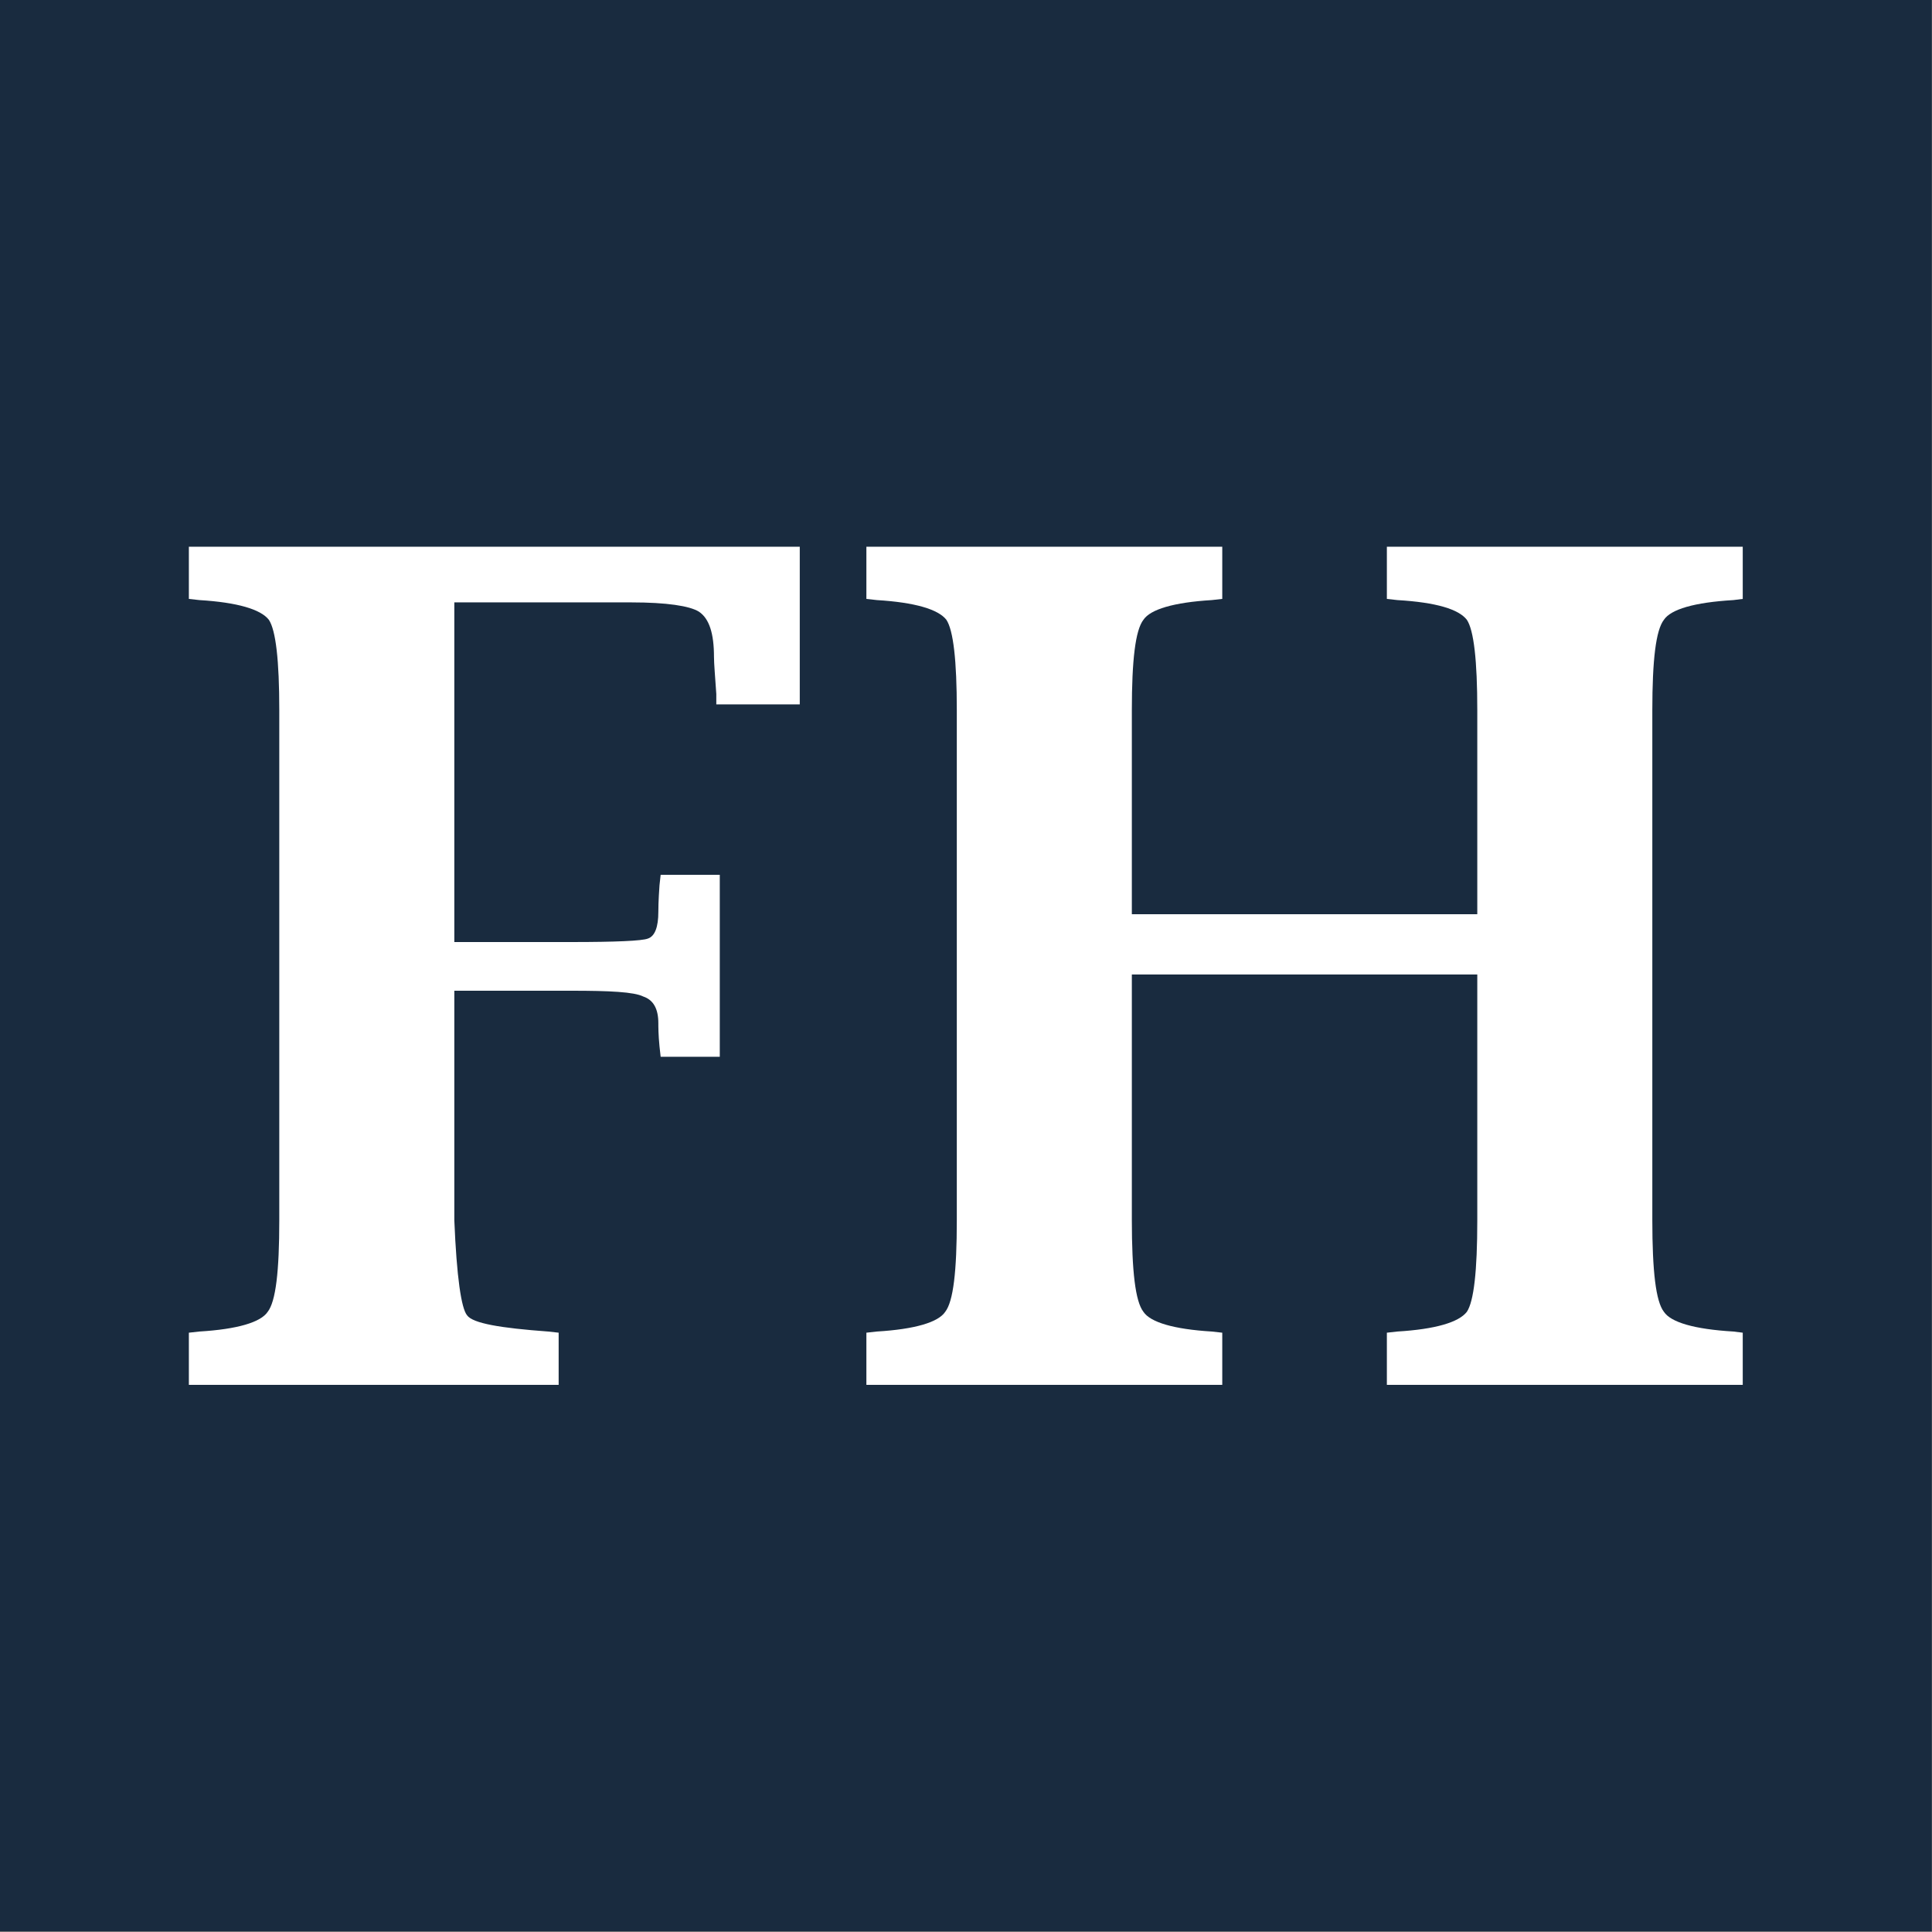
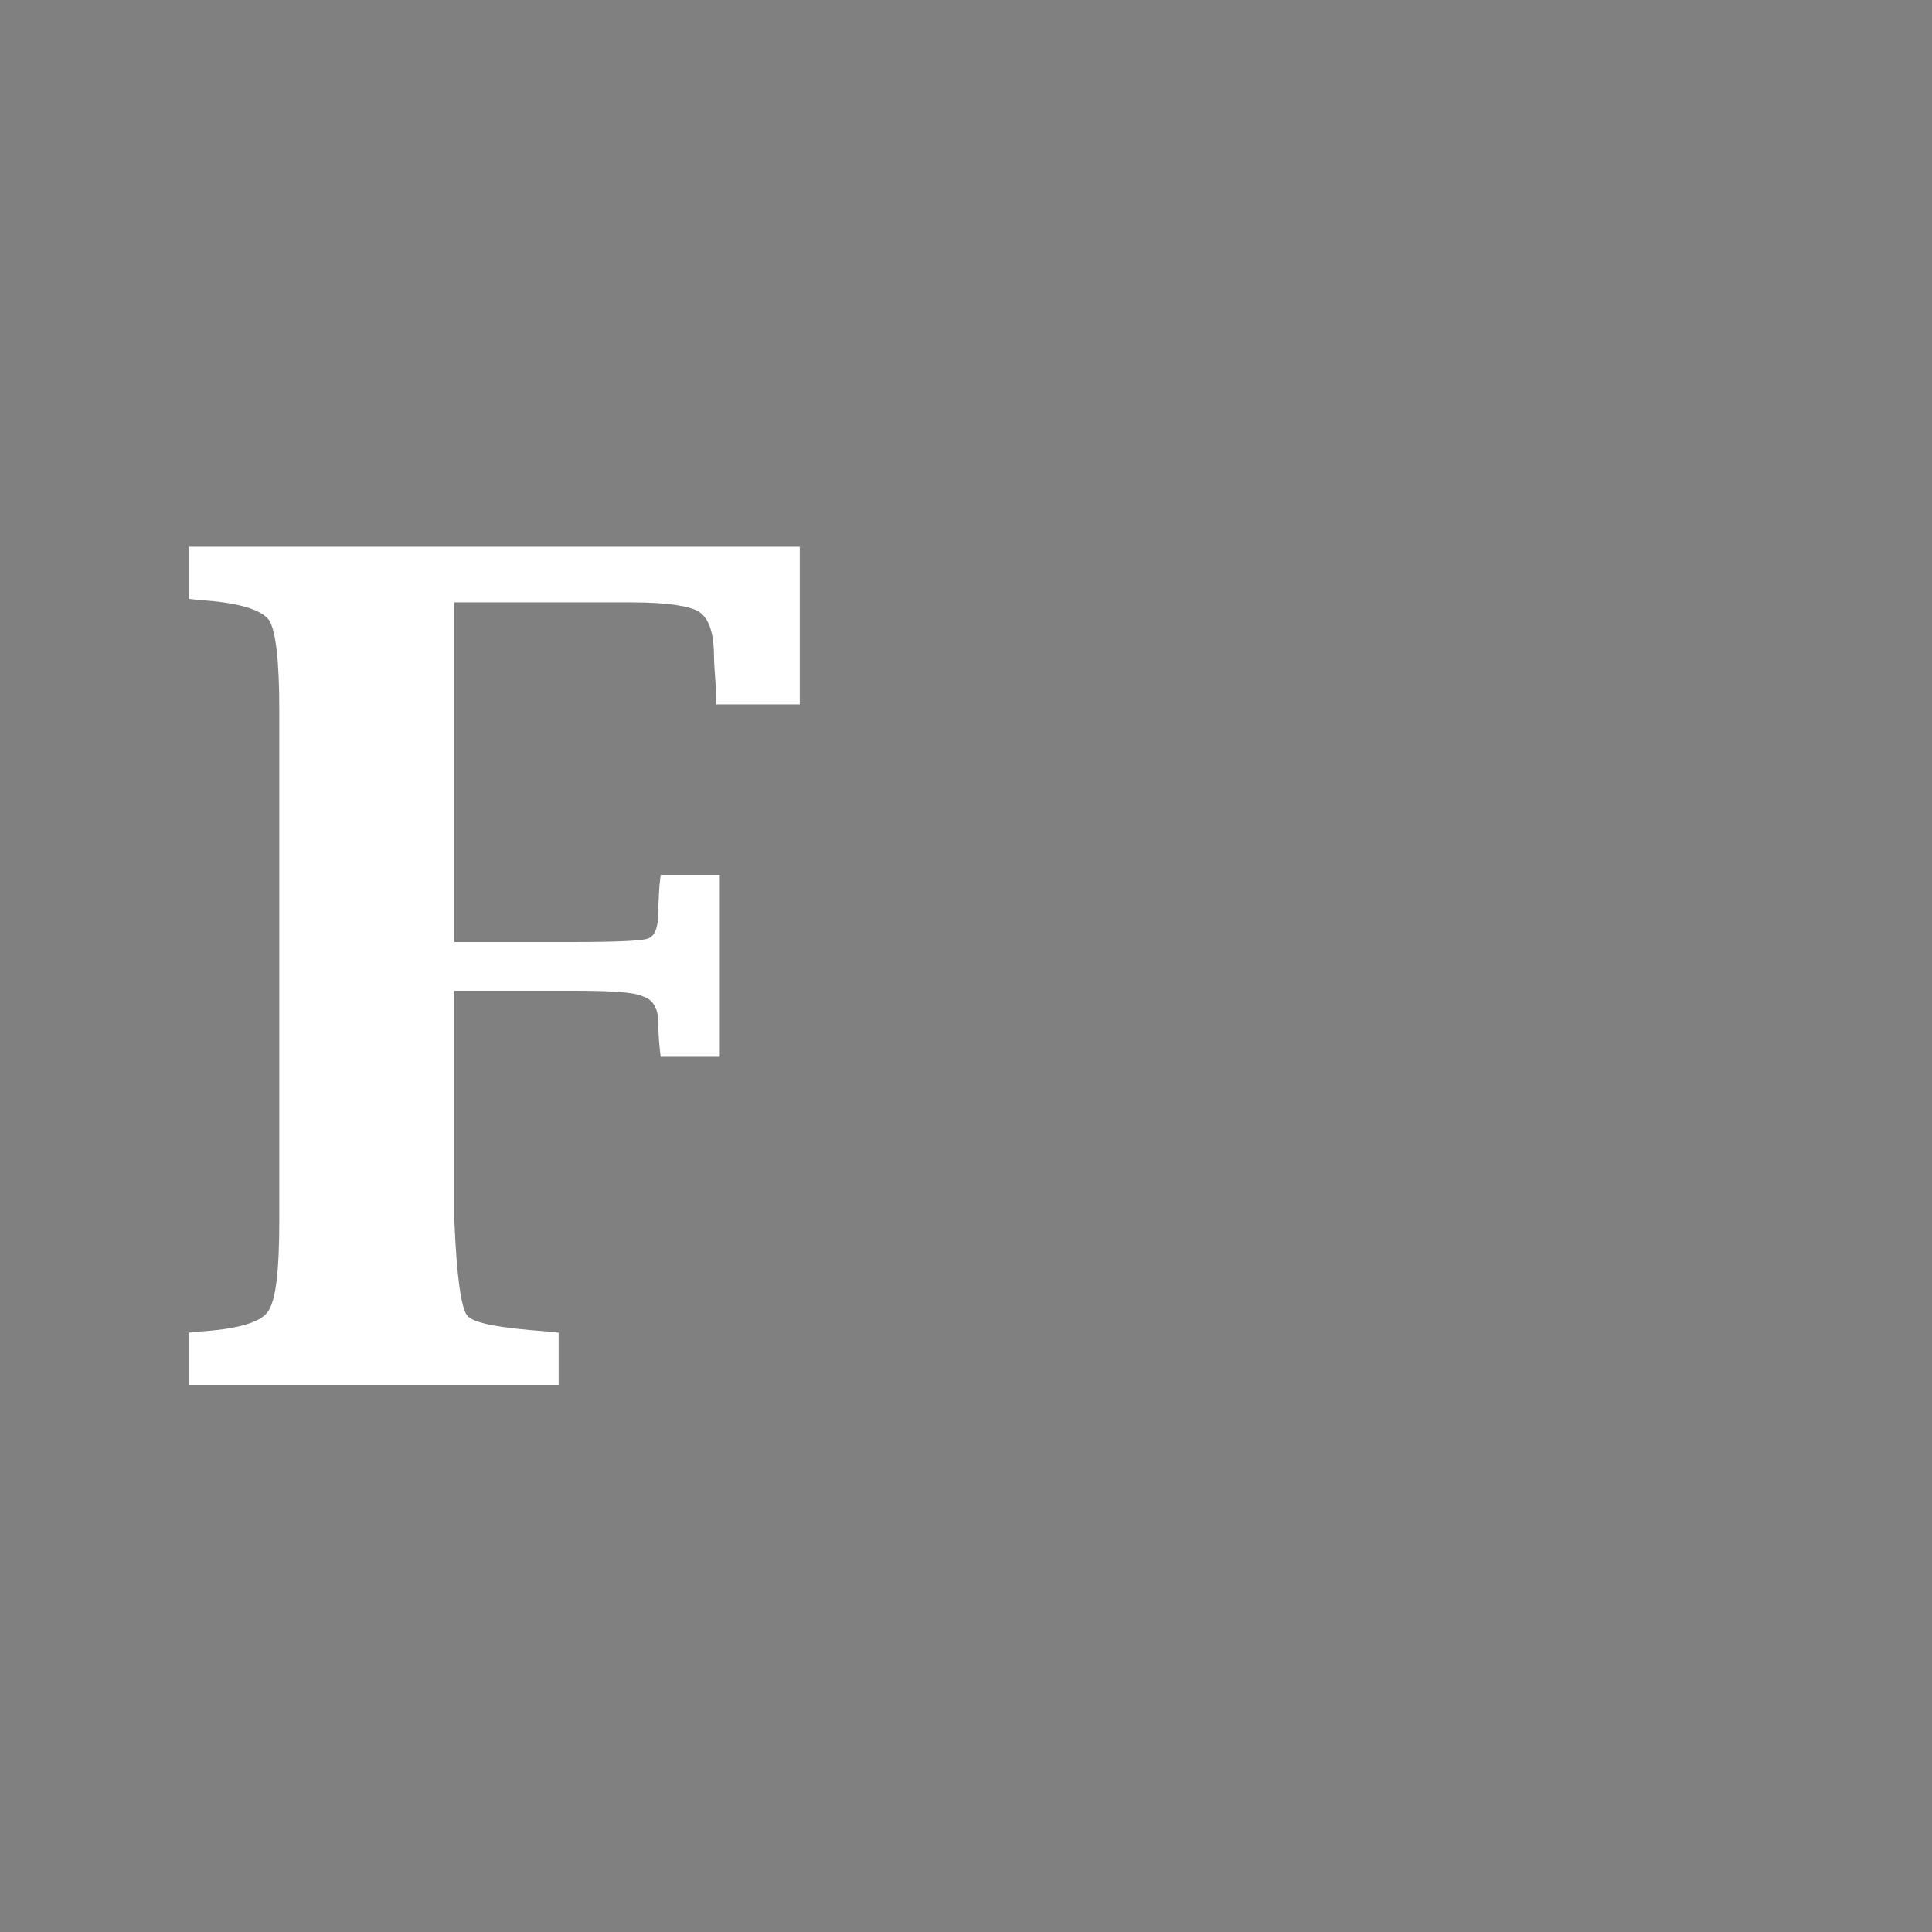
<svg xmlns="http://www.w3.org/2000/svg" width="100%" height="100%" viewBox="0 0 500 500" version="1.1" xml:space="preserve" style="fill-rule:evenodd;clip-rule:evenodd;stroke-linejoin:round;stroke-miterlimit:2;">
  <rect x="0" y="0" width="500" height="500" fill="#808080" stroke="none" />
  <g transform="matrix(1.013,0,0,1.013,0,0)">
-     <rect x="0" y="0" width="493.531" height="493.409" style="fill:rgb(25,43,63);" />
-   </g>
+     </g>
  <g transform="matrix(1,0,0,1,-81.568,69.767)">
    <g transform="matrix(300,0,0,300,124.146,288.632)">
      <path d="M0.25,-0.34L0.25,-0.142C0.252,-0.093 0.256,-0.066 0.261,-0.06C0.266,-0.053 0.29,-0.049 0.331,-0.046L0.34,-0.045L0.34,-0L0.021,-0L0.021,-0.045L0.03,-0.046C0.063,-0.048 0.083,-0.054 0.089,-0.063C0.096,-0.072 0.099,-0.098 0.099,-0.142L0.099,-0.582C0.099,-0.625 0.096,-0.651 0.09,-0.66C0.083,-0.669 0.063,-0.675 0.03,-0.677L0.021,-0.678L0.021,-0.723L0.548,-0.723L0.548,-0.587L0.476,-0.587L0.476,-0.596C0.475,-0.611 0.474,-0.622 0.474,-0.628C0.474,-0.648 0.47,-0.661 0.461,-0.667C0.453,-0.672 0.433,-0.675 0.403,-0.675L0.25,-0.675L0.25,-0.382L0.351,-0.382C0.389,-0.382 0.412,-0.383 0.417,-0.385C0.423,-0.387 0.426,-0.395 0.426,-0.408C0.426,-0.41 0.426,-0.417 0.427,-0.431L0.428,-0.44L0.479,-0.44L0.479,-0.283L0.428,-0.283L0.427,-0.292C0.426,-0.302 0.426,-0.309 0.426,-0.312C0.426,-0.324 0.422,-0.332 0.413,-0.335C0.405,-0.339 0.384,-0.34 0.351,-0.34L0.25,-0.34Z" style="fill:white;fill-rule:nonzero;" />
    </g>
    <g transform="matrix(300,0,0,300,299.488,288.632)">
-       <path d="M0.25,-0.354L0.25,-0.142C0.25,-0.098 0.253,-0.072 0.26,-0.063C0.266,-0.054 0.286,-0.048 0.319,-0.046L0.328,-0.045L0.328,-0L0.021,-0L0.021,-0.045L0.03,-0.046C0.063,-0.048 0.083,-0.054 0.089,-0.063C0.096,-0.072 0.099,-0.098 0.099,-0.142L0.099,-0.582C0.099,-0.625 0.096,-0.651 0.09,-0.66C0.083,-0.669 0.063,-0.675 0.03,-0.677L0.021,-0.678L0.021,-0.723L0.328,-0.723L0.328,-0.678L0.319,-0.677C0.286,-0.675 0.266,-0.669 0.26,-0.66C0.253,-0.651 0.25,-0.625 0.25,-0.582L0.25,-0.406L0.548,-0.406L0.548,-0.582C0.548,-0.625 0.545,-0.651 0.539,-0.66C0.532,-0.669 0.513,-0.675 0.479,-0.677L0.47,-0.678L0.47,-0.723L0.777,-0.723L0.777,-0.678L0.769,-0.677C0.735,-0.675 0.715,-0.669 0.709,-0.66C0.702,-0.651 0.699,-0.625 0.699,-0.582L0.699,-0.142C0.699,-0.098 0.702,-0.072 0.709,-0.063C0.715,-0.054 0.735,-0.048 0.769,-0.046L0.777,-0.045L0.777,-0L0.47,-0L0.47,-0.045L0.479,-0.046C0.512,-0.048 0.532,-0.054 0.539,-0.063C0.545,-0.072 0.548,-0.098 0.548,-0.142L0.548,-0.354L0.25,-0.354Z" style="fill:white;fill-rule:nonzero;" />
-     </g>
+       </g>
  </g>
</svg>